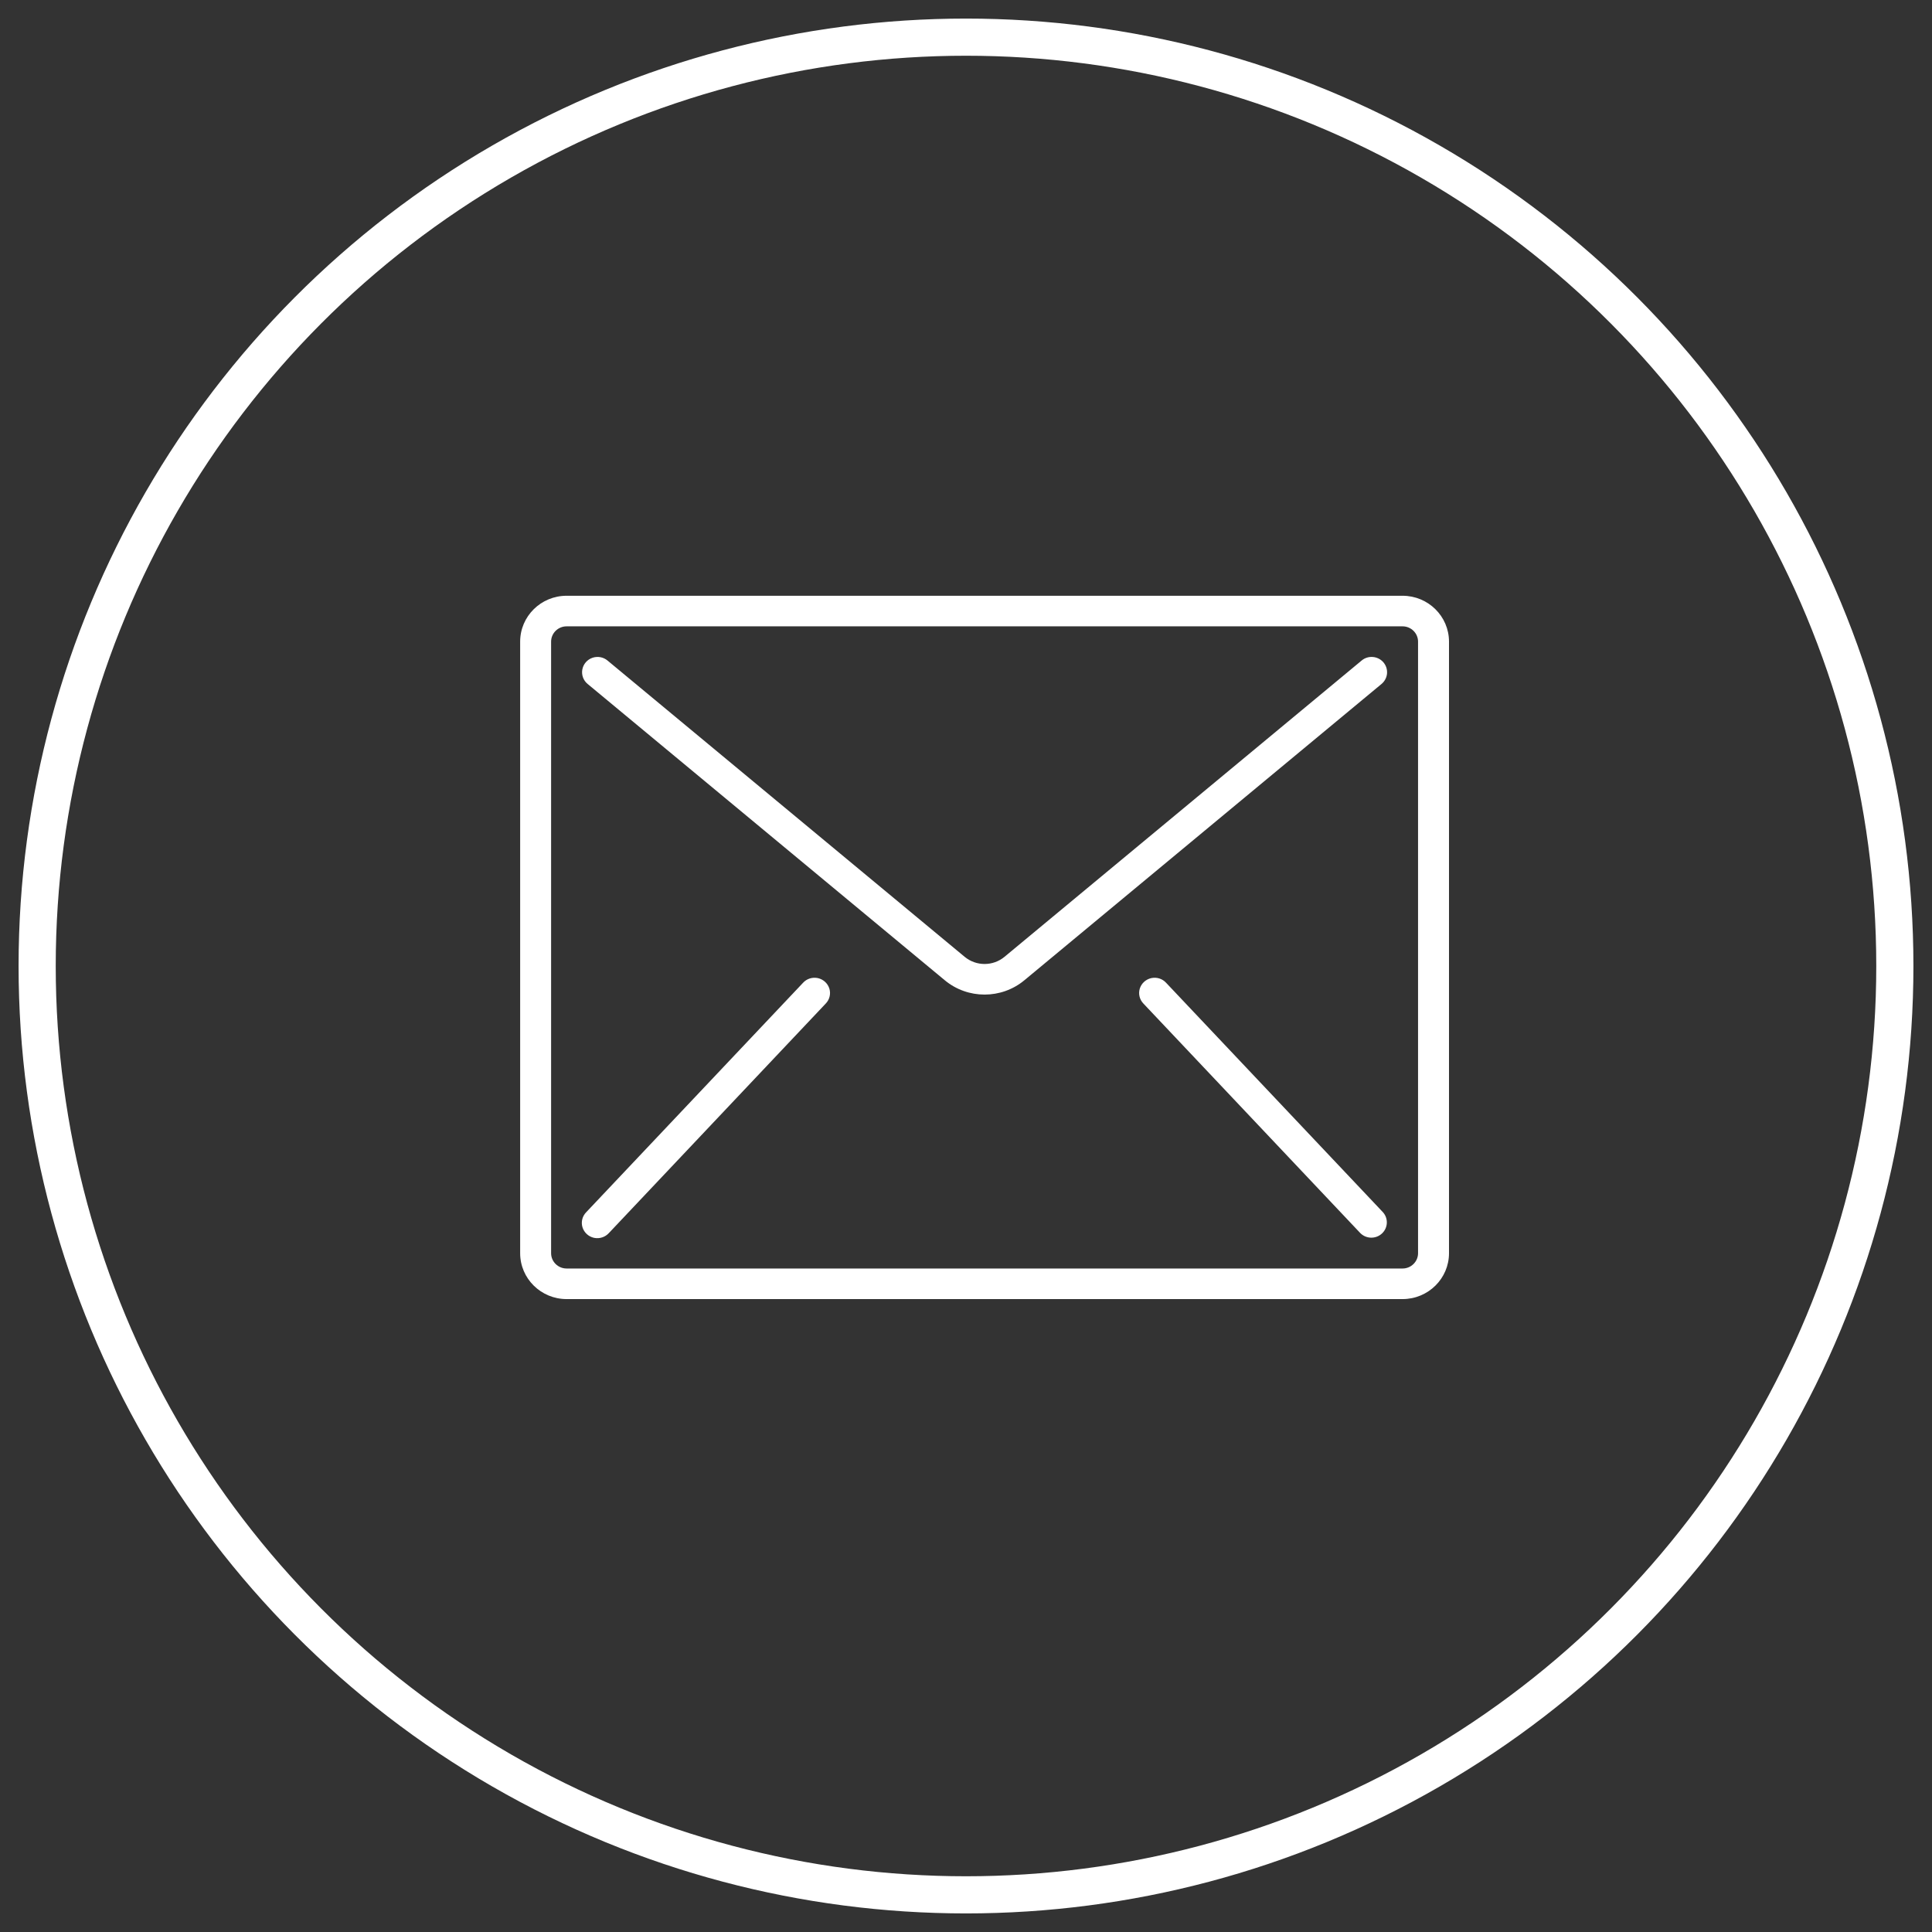
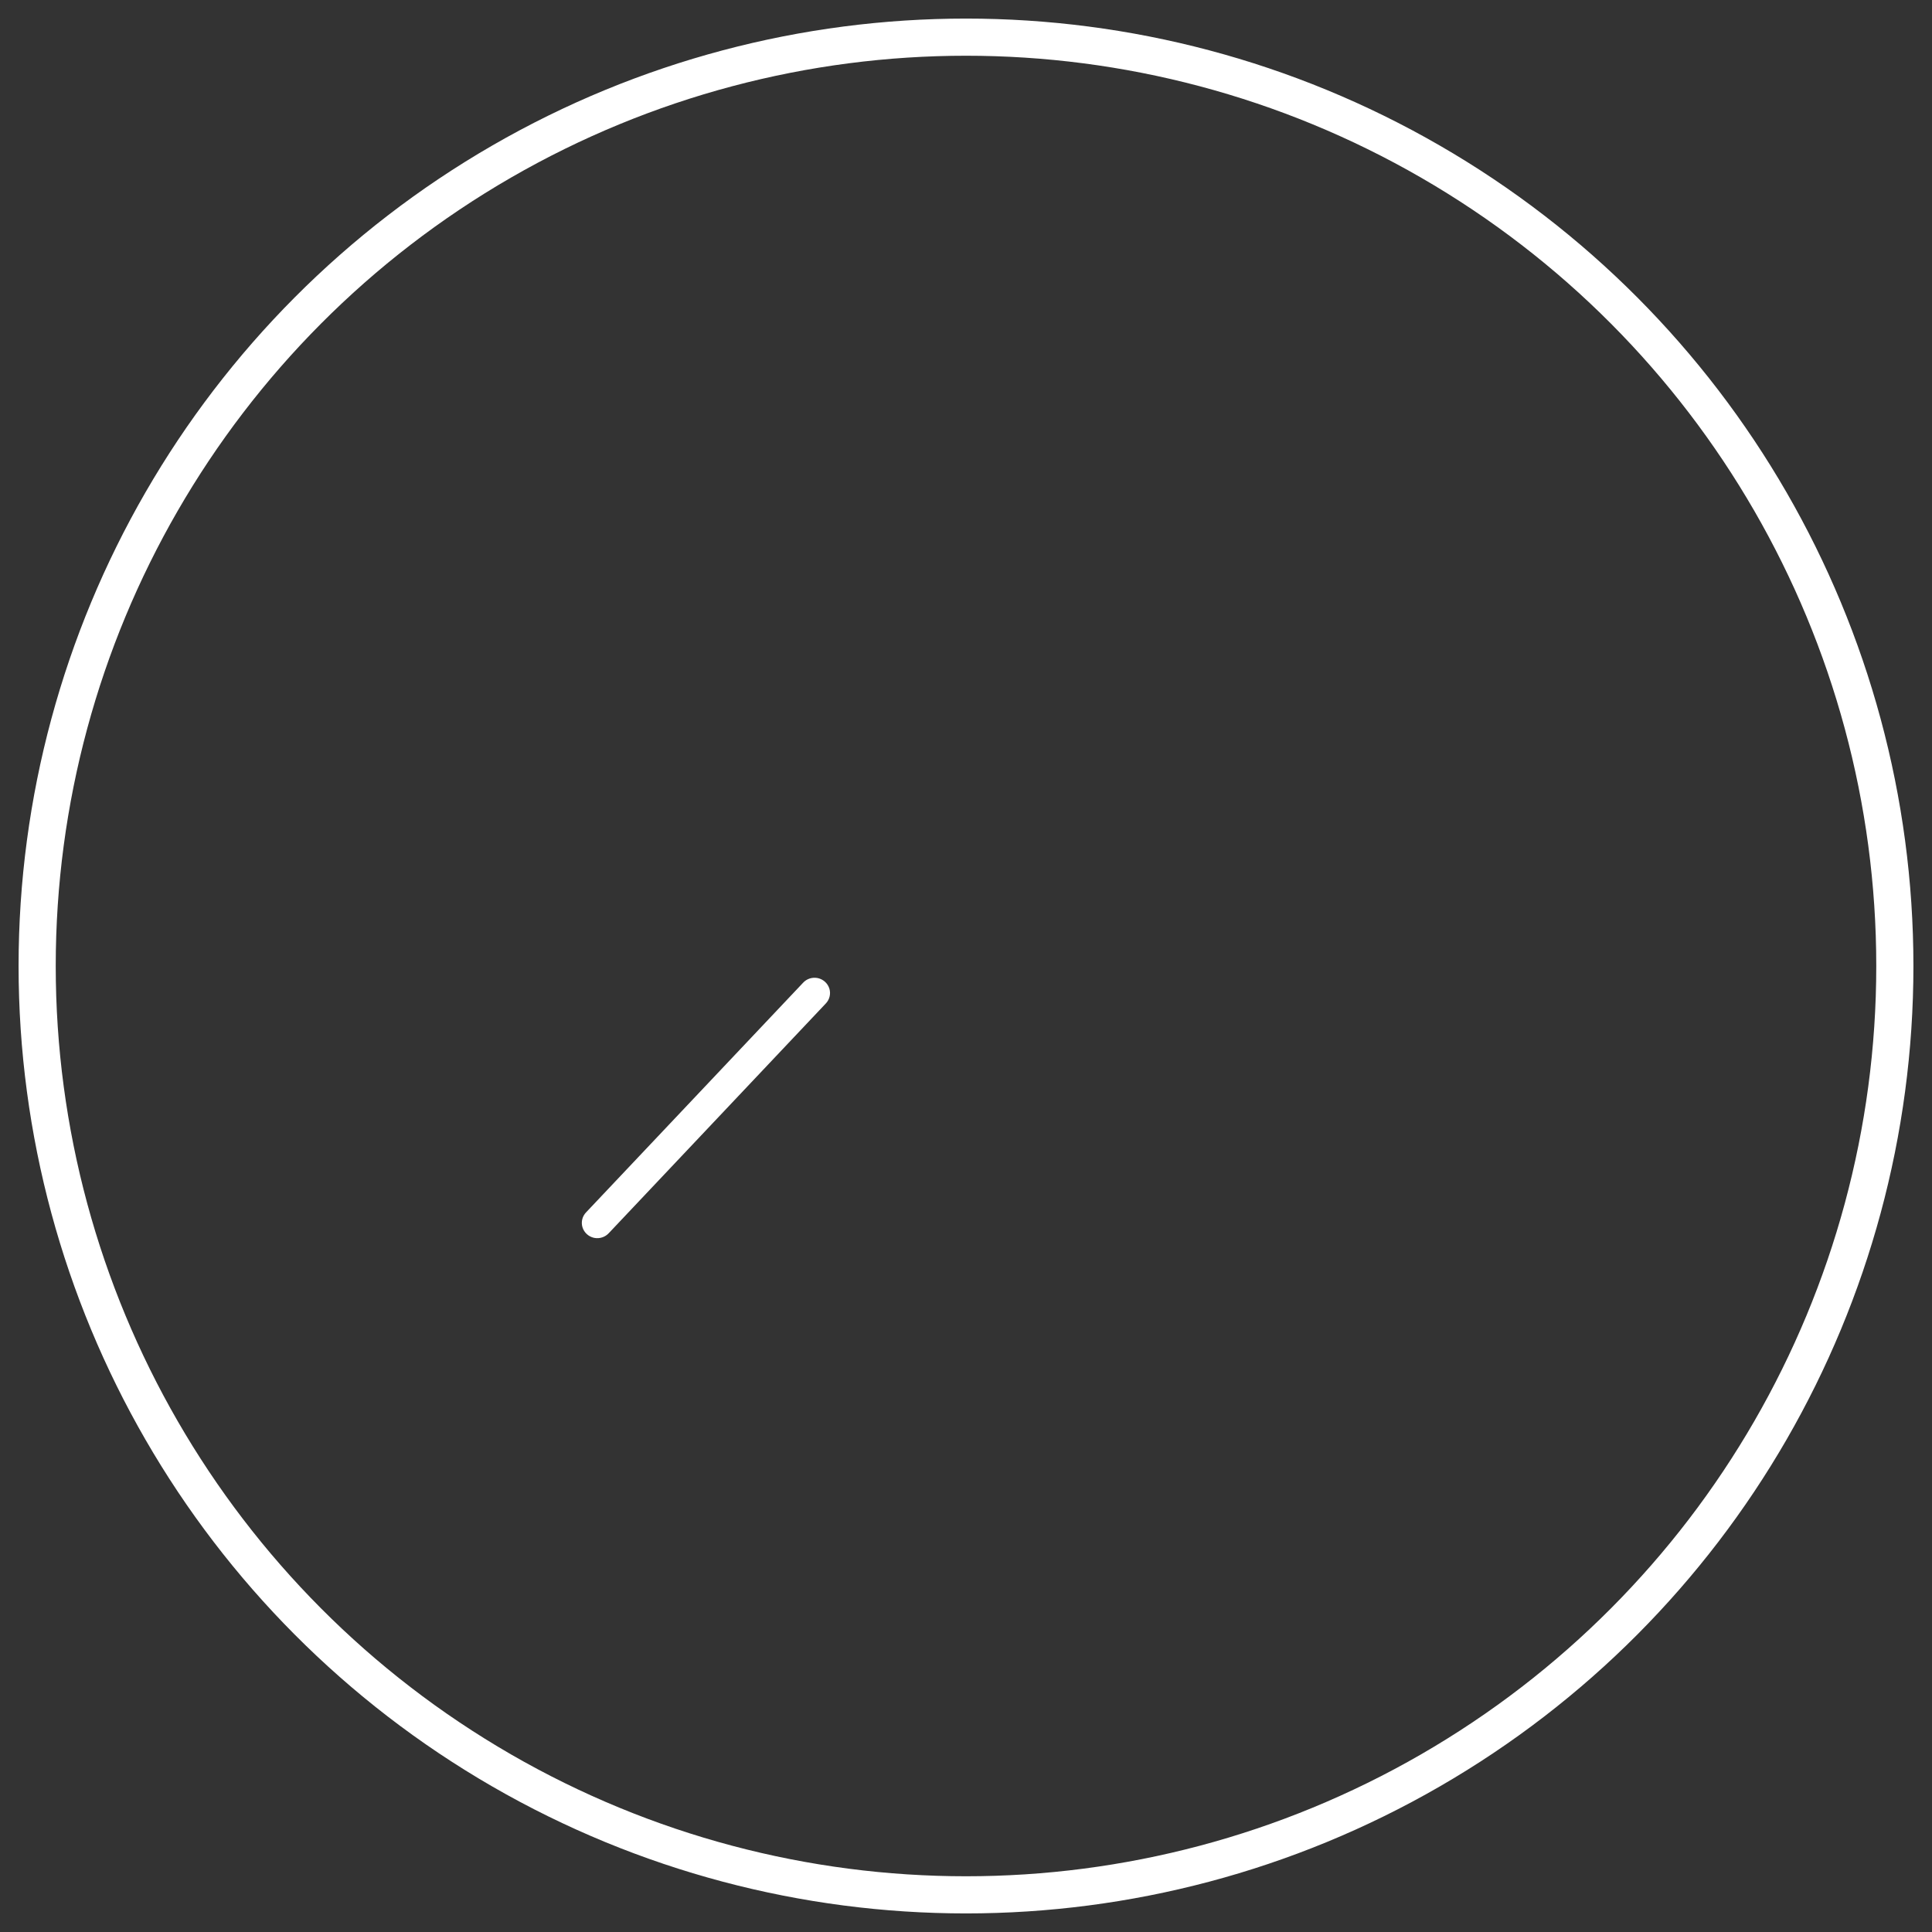
<svg xmlns="http://www.w3.org/2000/svg" width="52px" height="52px" viewBox="0 0 52 52" version="1.1">
  <rect x="0" y="0" width="52" height="52" fill="#333333" stroke="none" />
  <title>Group 20</title>
  <desc>Created with Sketch.</desc>
  <g id="Page-1" stroke="none" stroke-width="1" fill="none" fill-rule="evenodd">
    <g id="Group-20" transform="translate(1, 1)">
      <g id="email-copy" transform="translate(13, 15)" fill="#FFFFFF" fill-rule="nonzero">
-         <path d="M23.75,0.035 L1.25,0.035 C0.56,0.035 0,0.588 0,1.27 L0,17.73 C0,18.412 0.56,18.965 1.25,18.965 L23.75,18.965 C24.44,18.965 25,18.412 25,17.73 L25,1.27 C25,0.588 24.44,0.035 23.75,0.035 Z M24.167,17.73 C24.167,17.957 23.98,18.142 23.75,18.142 L1.25,18.142 C1.02,18.142 0.833,17.957 0.833,17.73 L0.833,1.27 C0.833,1.043 1.02,0.858 1.25,0.858 L23.75,0.858 C23.98,0.858 24.167,1.043 24.167,1.27 L24.167,17.73 Z" id="Shape" />
-         <path d="M22.953,1.683 C22.843,1.673 22.733,1.707 22.649,1.778 L13.036,9.753 C12.726,10.01 12.274,10.01 11.964,9.753 L2.351,1.778 C2.237,1.683 2.081,1.656 1.941,1.706 C1.801,1.756 1.699,1.877 1.673,2.021 C1.647,2.166 1.701,2.314 1.815,2.408 L11.428,10.383 C12.047,10.898 12.953,10.898 13.572,10.383 L23.185,2.408 C23.269,2.338 23.322,2.237 23.332,2.129 C23.341,2.02 23.307,1.912 23.236,1.828 C23.165,1.745 23.063,1.692 22.953,1.683 Z" id="Path" />
        <path d="M8.014,10.326 C7.866,10.294 7.713,10.342 7.612,10.454 L1.779,16.626 C1.673,16.733 1.634,16.888 1.677,17.031 C1.721,17.174 1.839,17.283 1.986,17.316 C2.134,17.348 2.287,17.299 2.388,17.188 L8.221,11.015 C8.327,10.908 8.366,10.753 8.323,10.61 C8.279,10.467 8.161,10.359 8.014,10.326 Z" id="Path" />
-         <path d="M17.388,10.454 C17.287,10.342 17.134,10.294 16.986,10.326 C16.839,10.359 16.721,10.467 16.677,10.61 C16.634,10.754 16.673,10.908 16.779,11.015 L22.612,17.188 C22.77,17.348 23.029,17.354 23.194,17.201 C23.36,17.049 23.372,16.793 23.221,16.626 L17.388,10.454 Z" id="Path" />
      </g>
      <circle id="Oval-Copy" stroke="#FFFFFF" cx="25" cy="25" r="25" />
    </g>
  </g>
</svg>